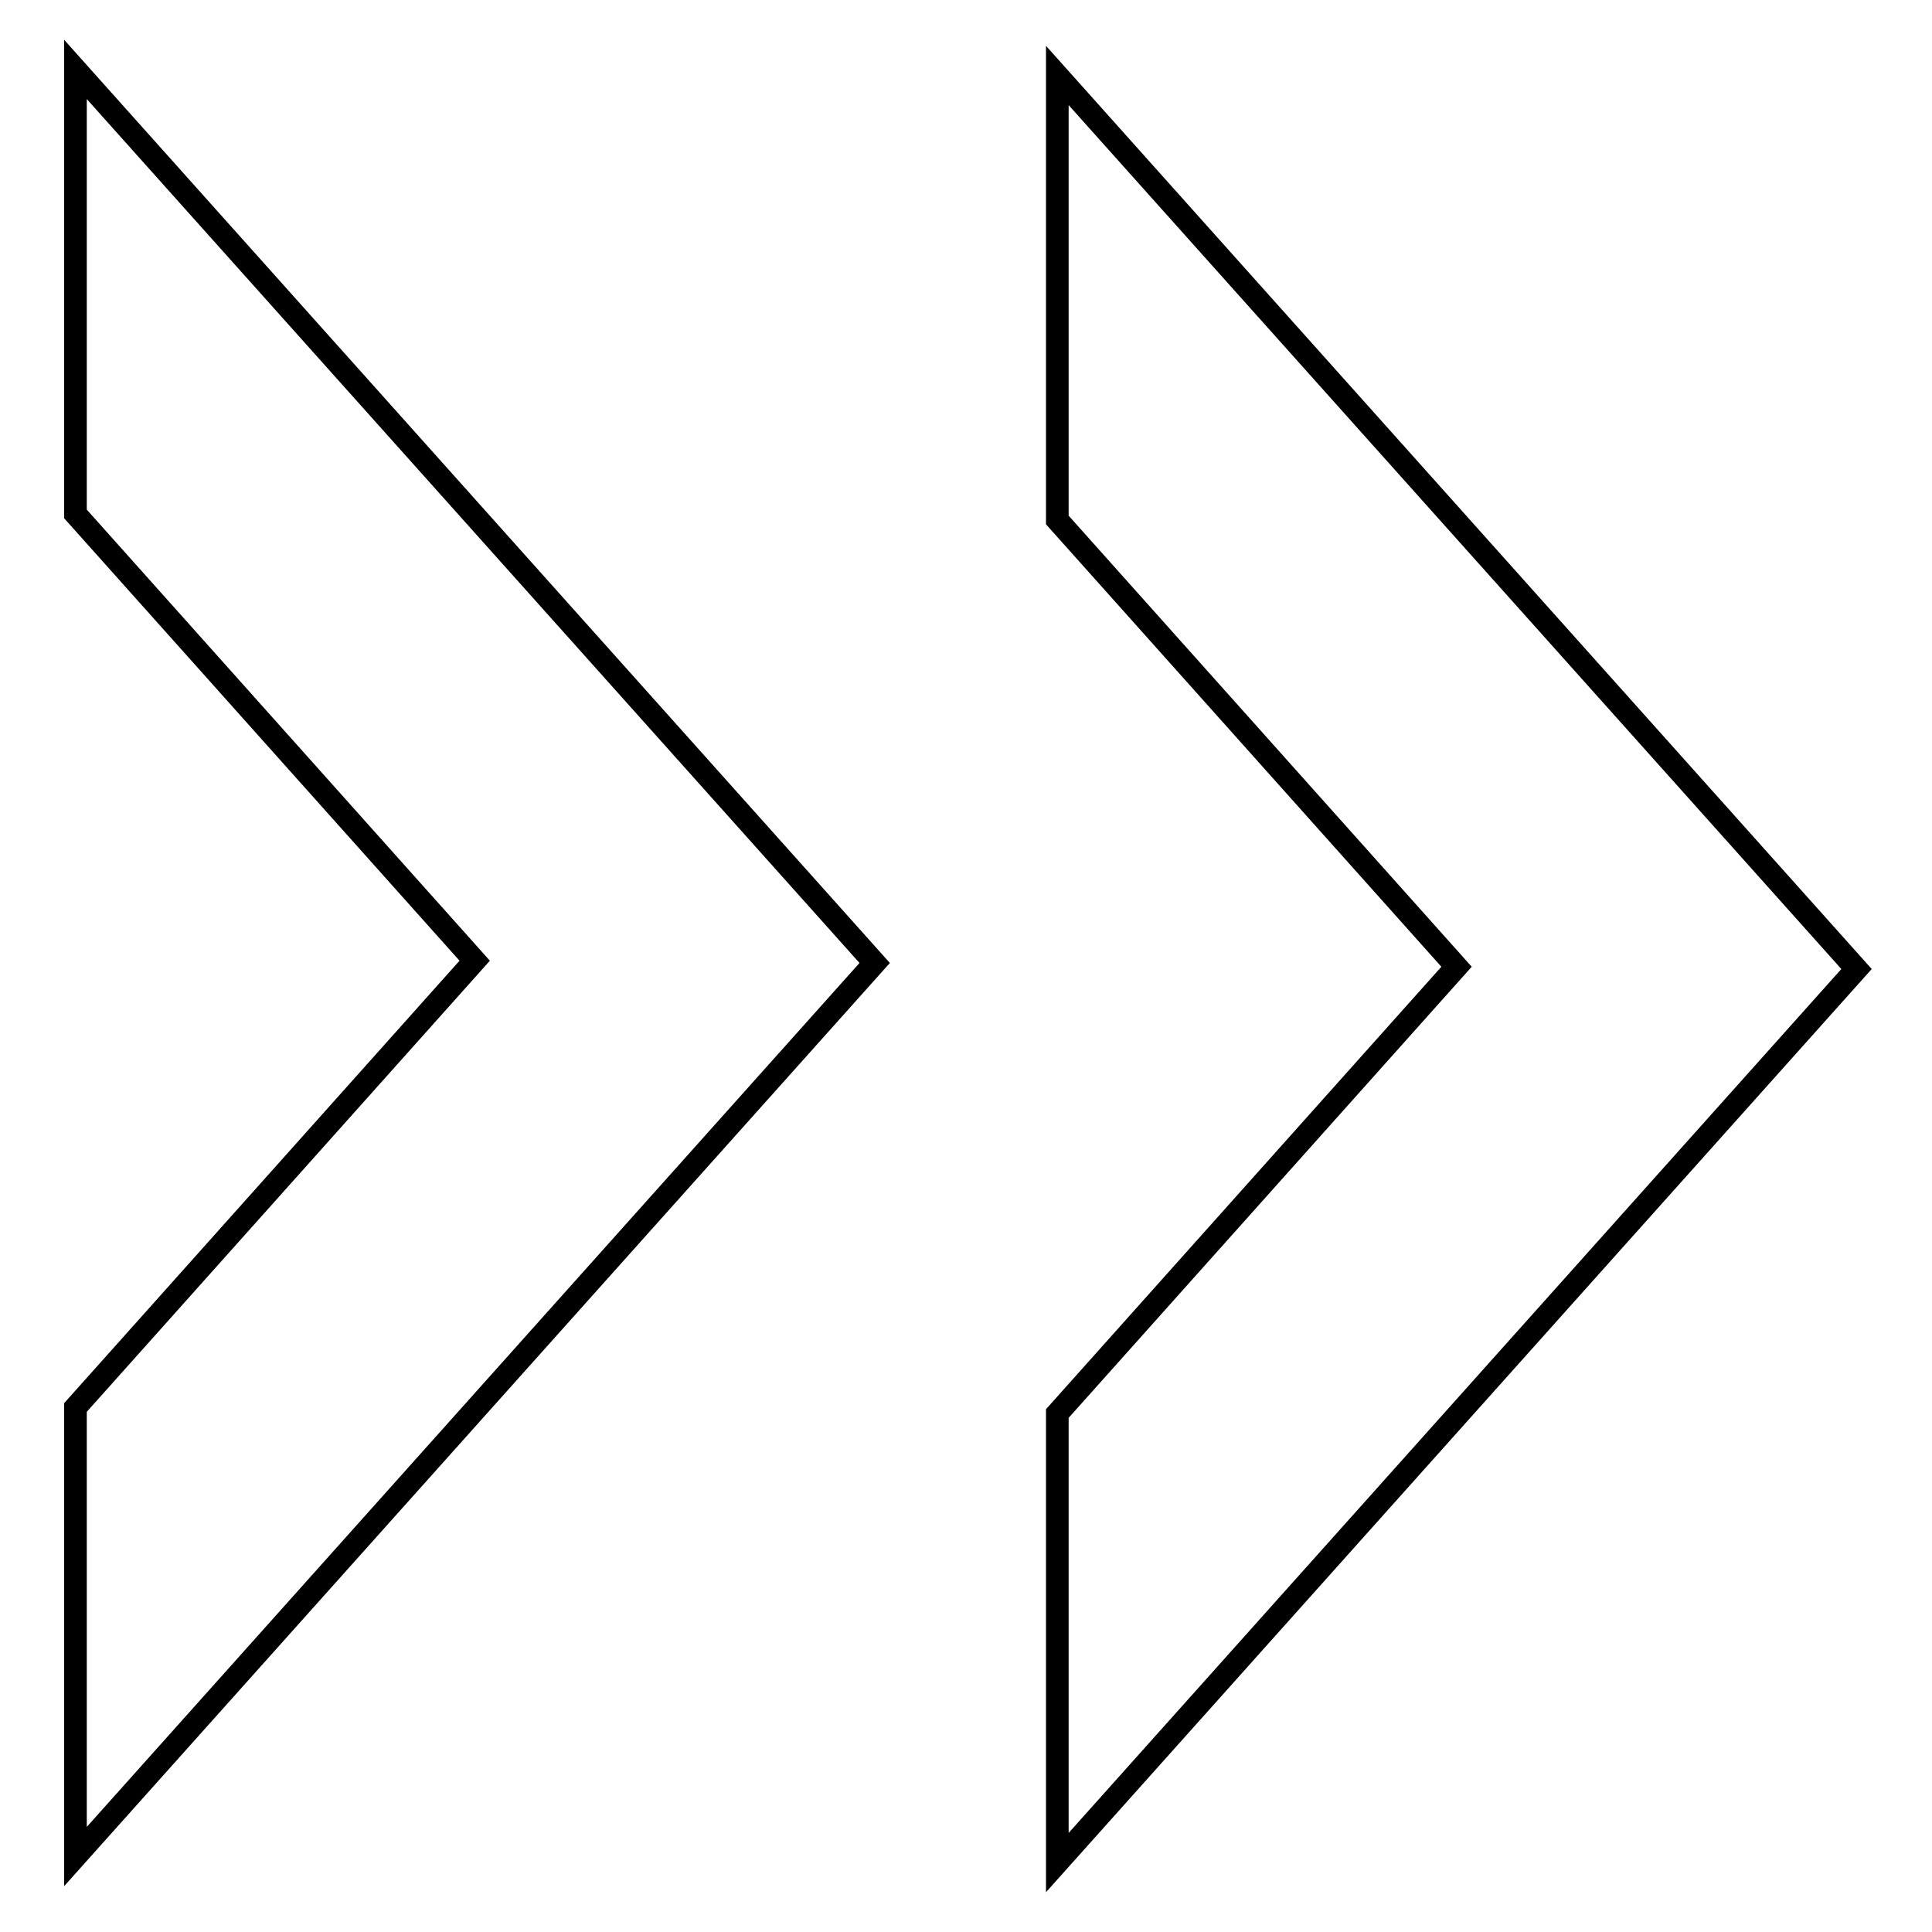
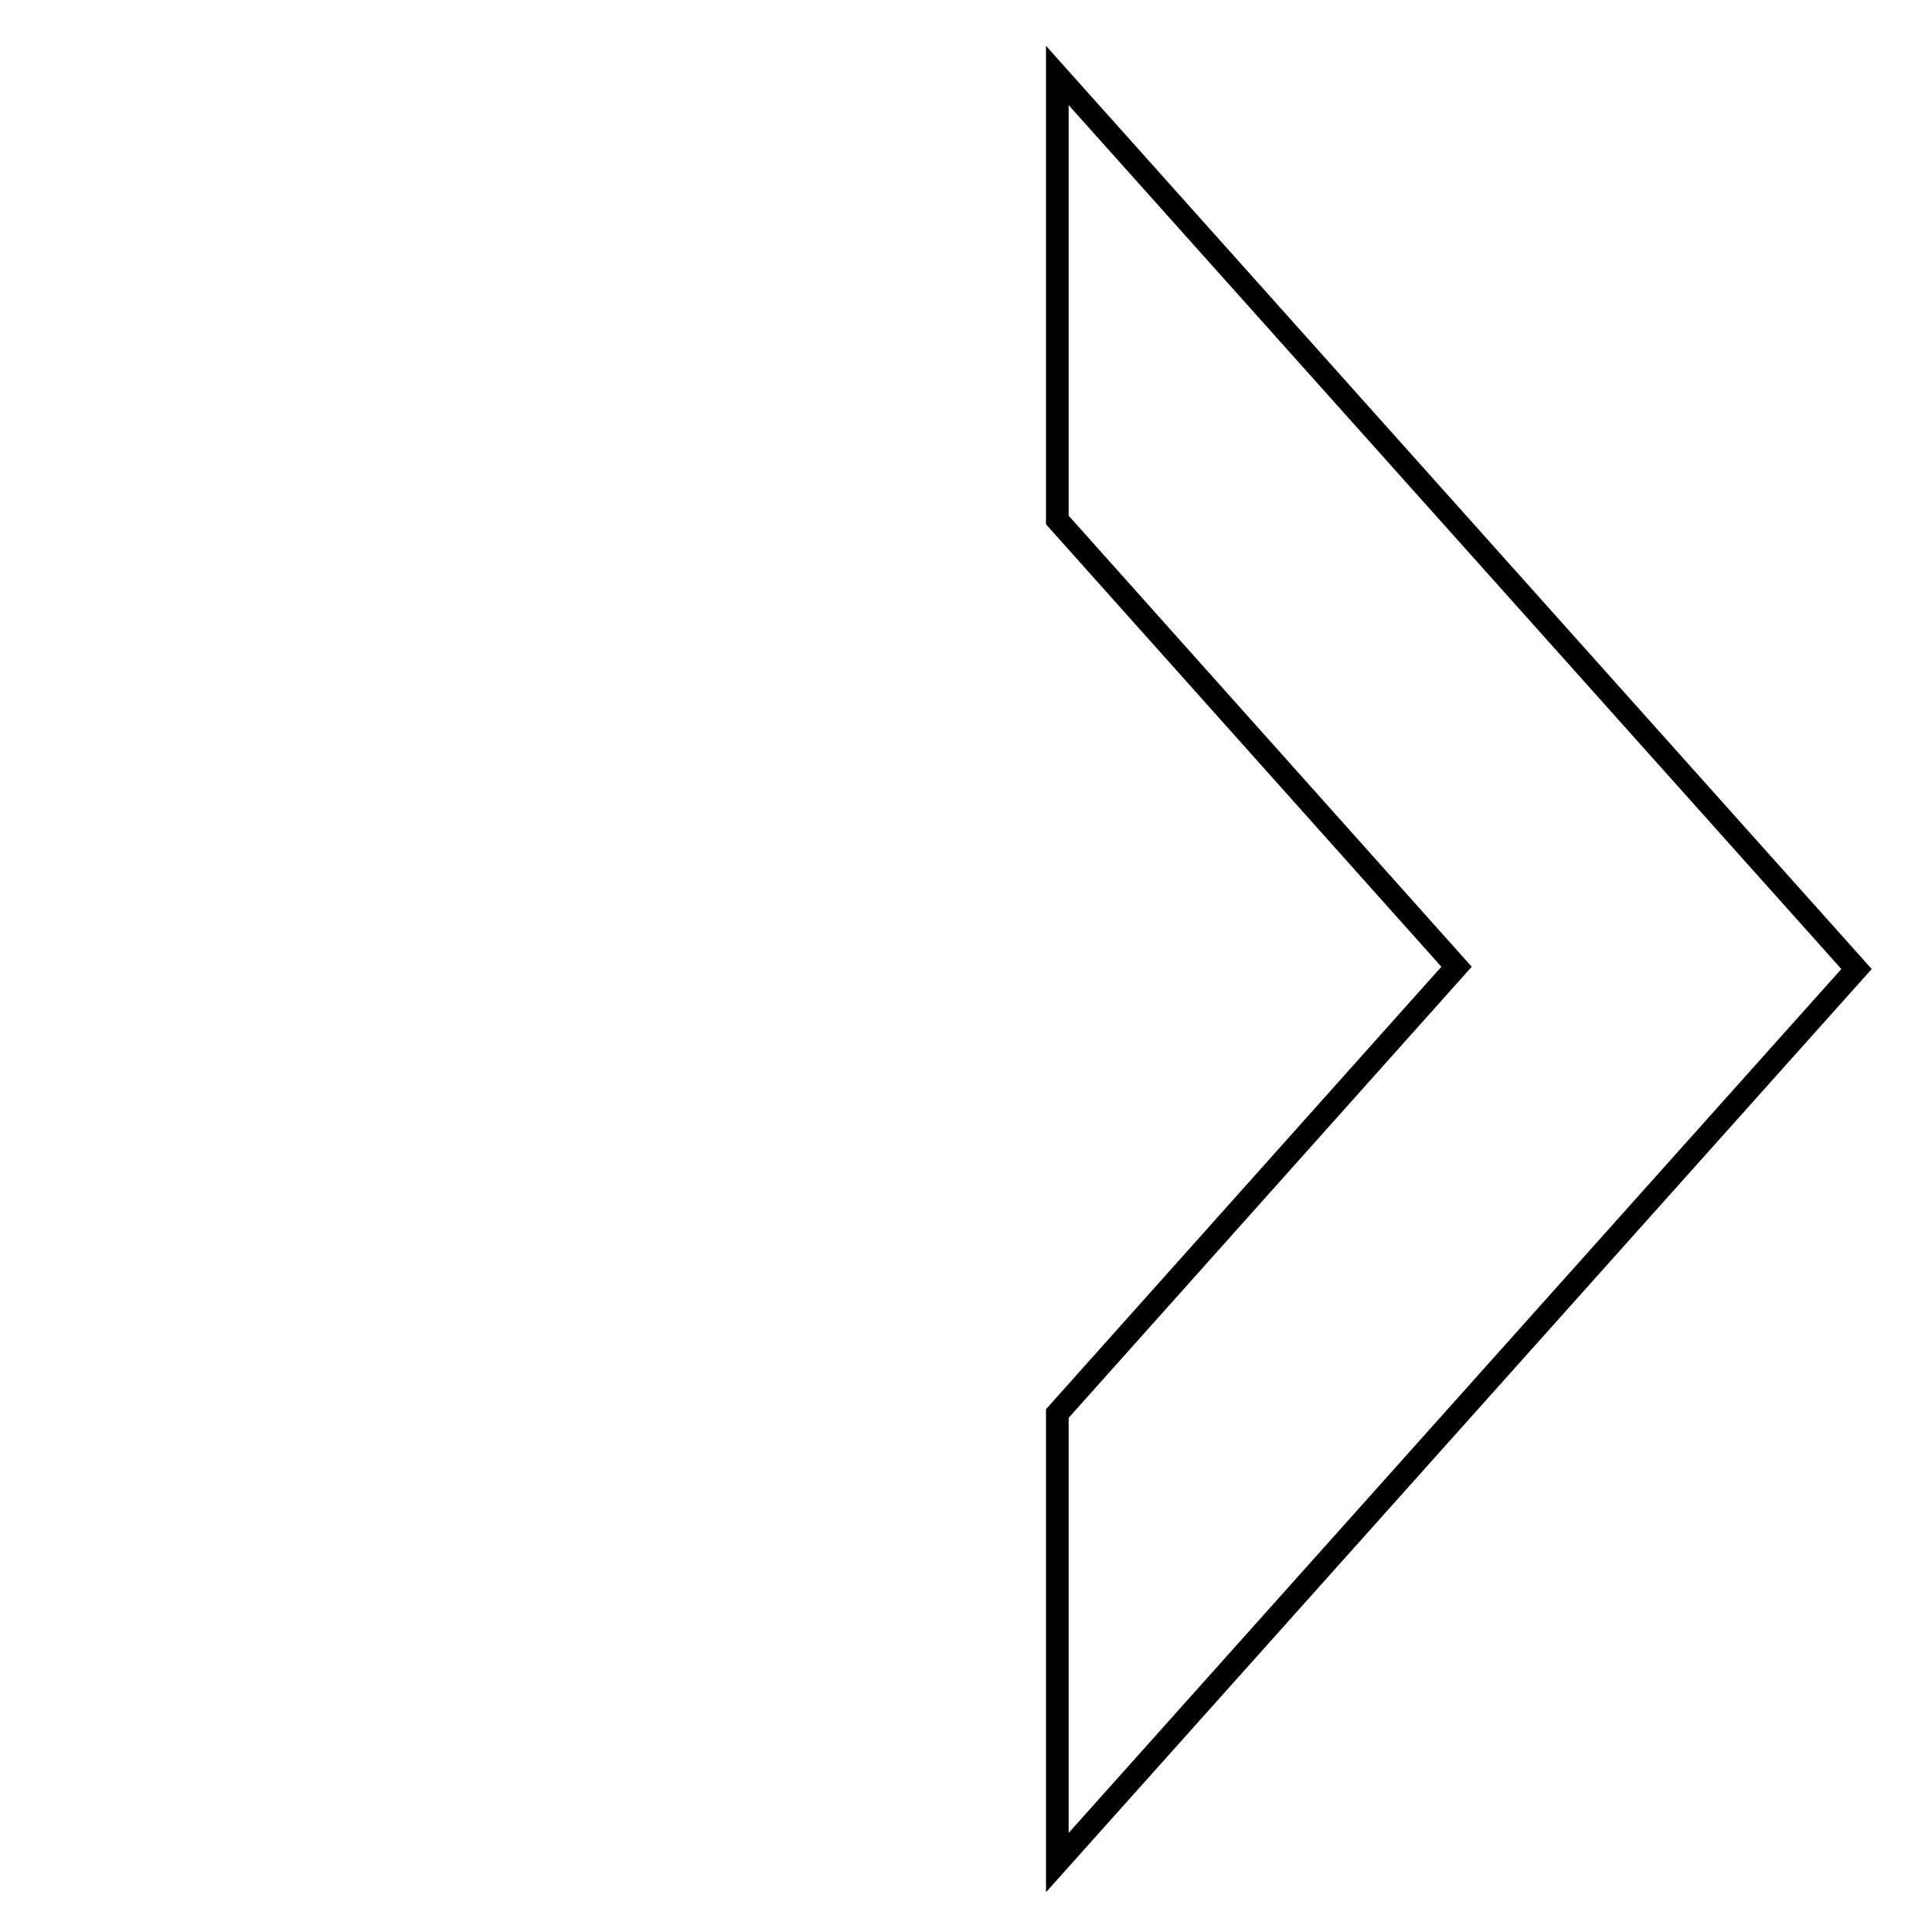
<svg xmlns="http://www.w3.org/2000/svg" version="1.1" x="0px" y="0px" viewBox="0 0 256 256" enable-background="new 0 0 256 256" xml:space="preserve">
  <g>
    <g>
      <path stroke-width="3" fill-opacity="0" stroke="#000000" d="M246,128.4L140.1,10v58.9l52.9,59.2l-52.9,59.2v59.5L246,128.4z" />
-       <path stroke-width="3" fill-opacity="0" stroke="#000000" d="M115.9,127.6L10,9.2v58.9l52.9,59.2L10,186.5V246L115.9,127.6z" />
    </g>
  </g>
</svg>